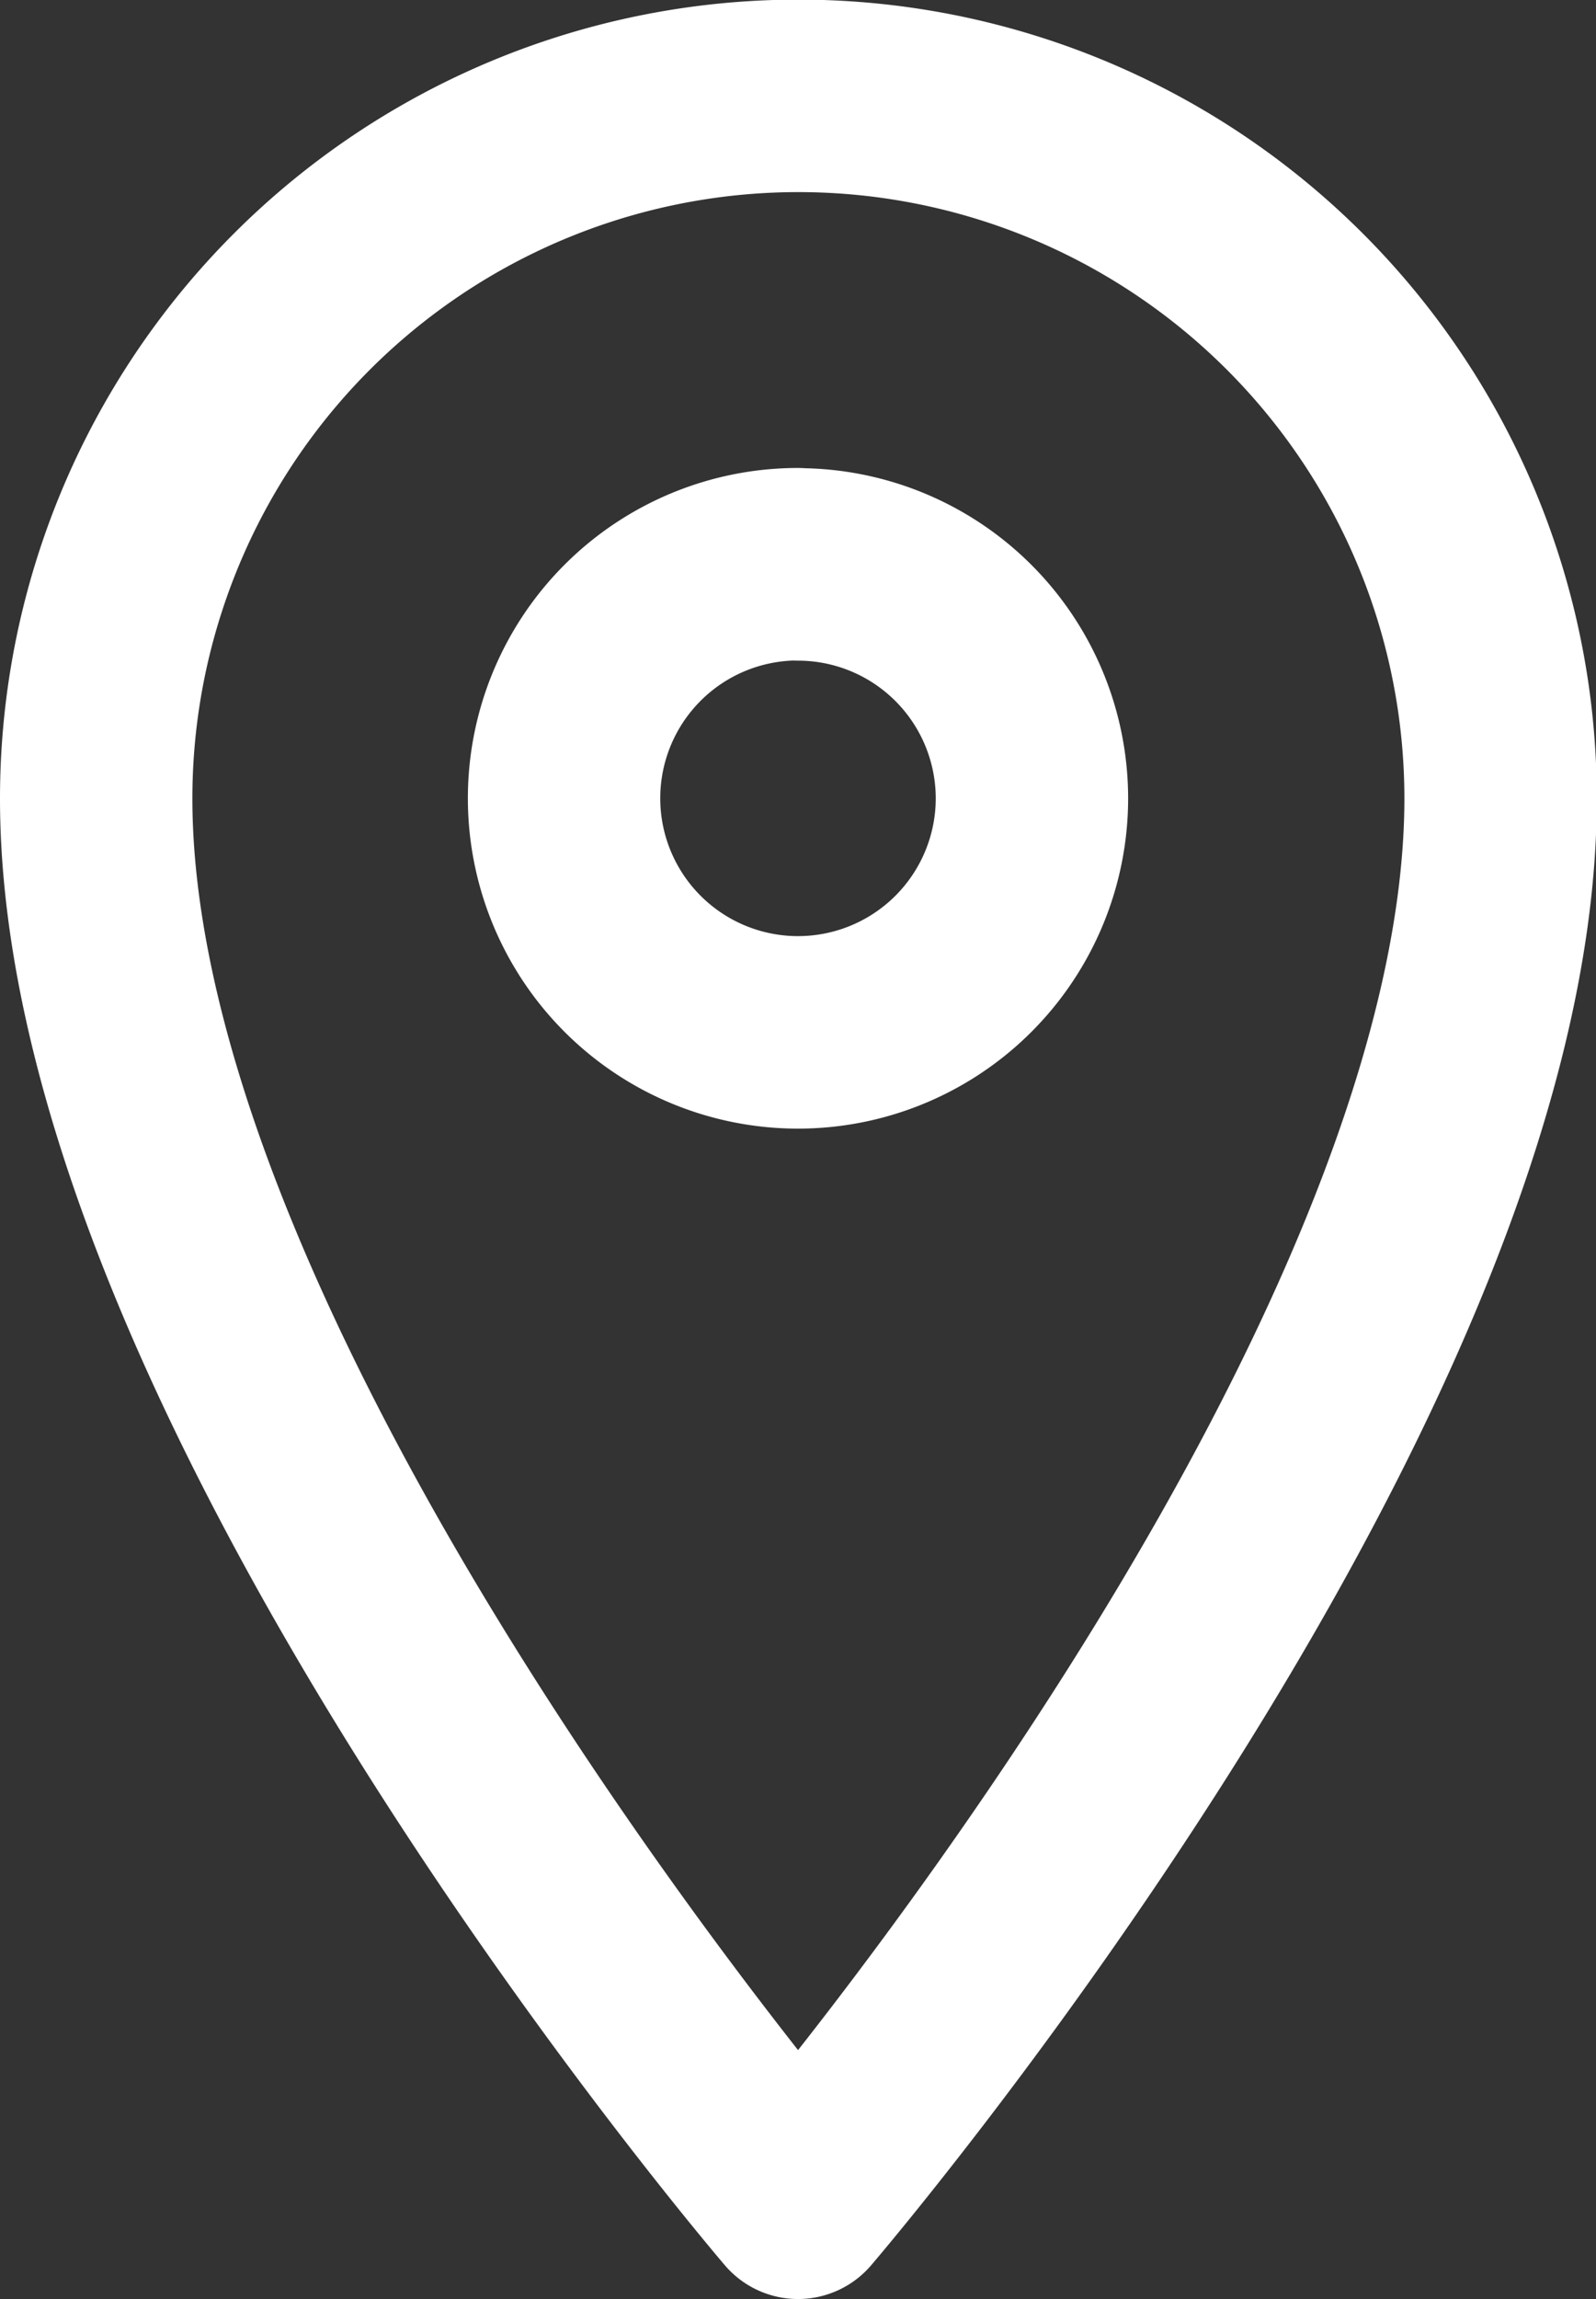
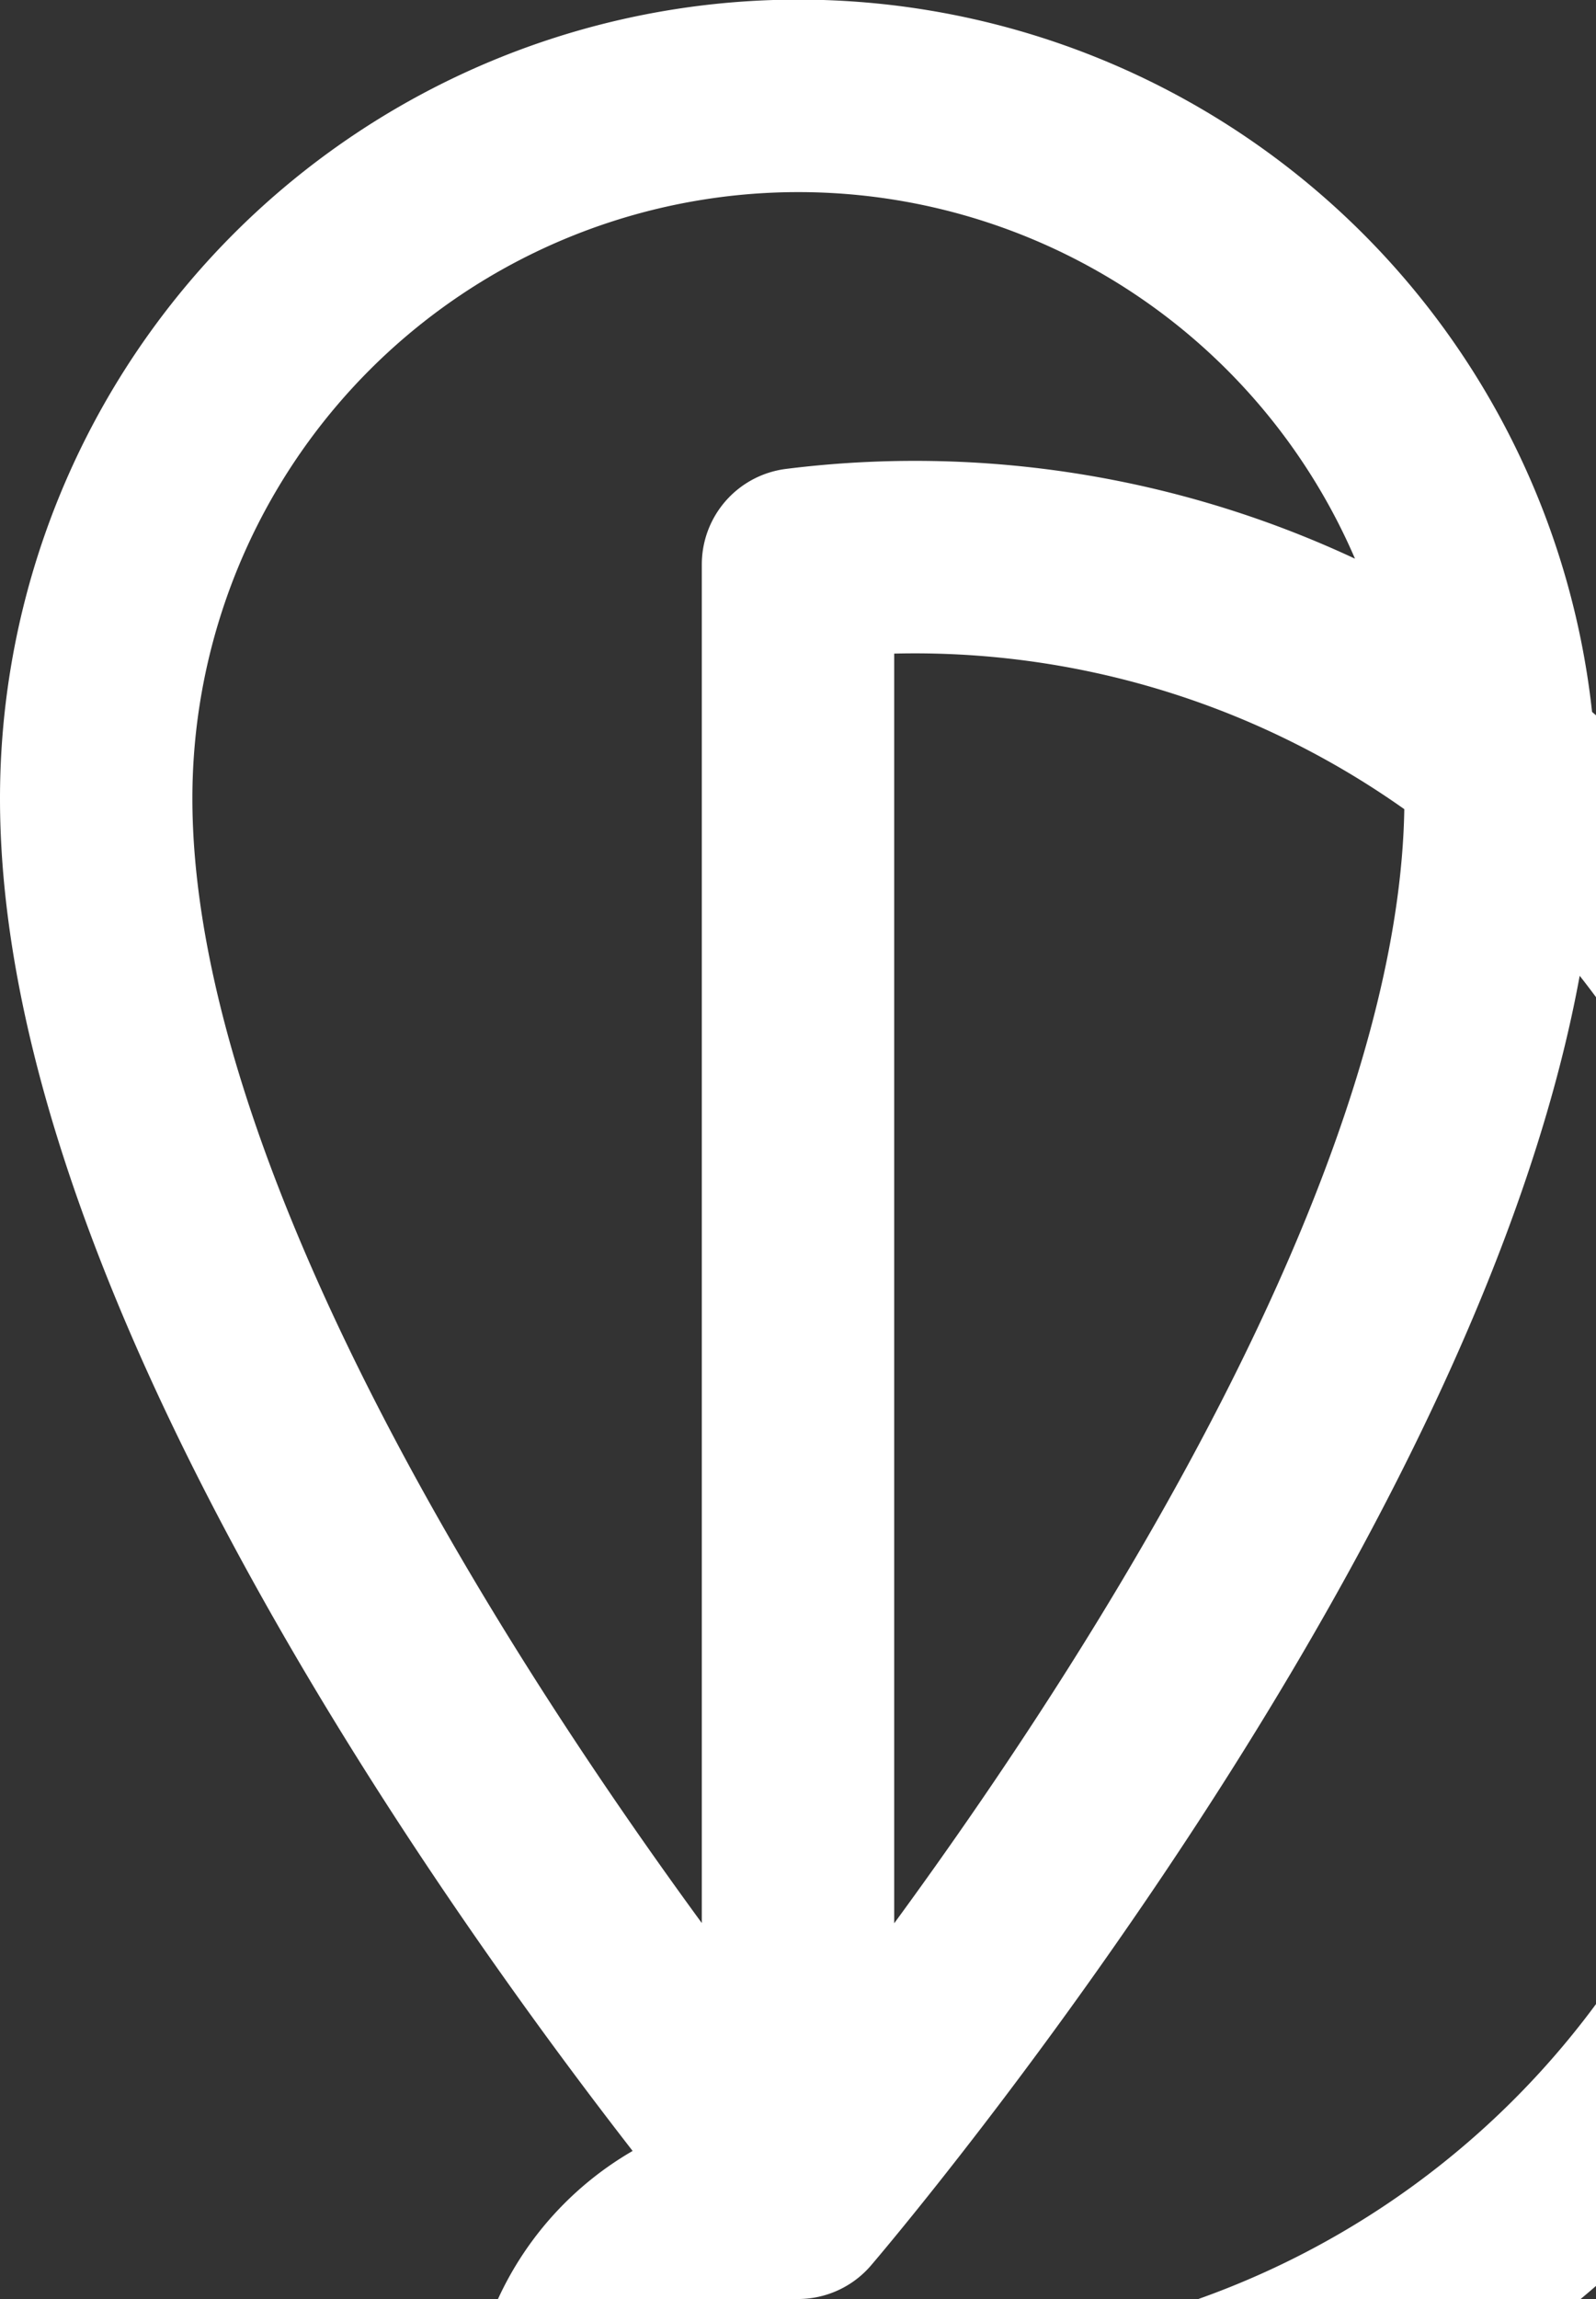
<svg xmlns="http://www.w3.org/2000/svg" width="8.296" height="11.943" viewBox="0 0 8.296 11.943">
  <rect x="0" y="0" width="8.296" height="11.943" fill="#333333" stroke="none" />
-   <path id="primary" d="M9.648,13.943S6,9.688,6,6.648a3.648,3.648,0,1,1,7.3,0C13.3,9.688,9.648,13.943,9.648,13.943Zm0-8.512a1.216,1.216,0,1,0,1.216,1.216A1.216,1.216,0,0,0,9.648,5.432Z" transform="translate(-5.5 -2.5)" fill="none" stroke="#fff" stroke-linecap="round" stroke-linejoin="round" stroke-width="1" />
+   <path id="primary" d="M9.648,13.943S6,9.688,6,6.648a3.648,3.648,0,1,1,7.3,0C13.3,9.688,9.648,13.943,9.648,13.943Za1.216,1.216,0,1,0,1.216,1.216A1.216,1.216,0,0,0,9.648,5.432Z" transform="translate(-5.5 -2.5)" fill="none" stroke="#fff" stroke-linecap="round" stroke-linejoin="round" stroke-width="1" />
</svg>